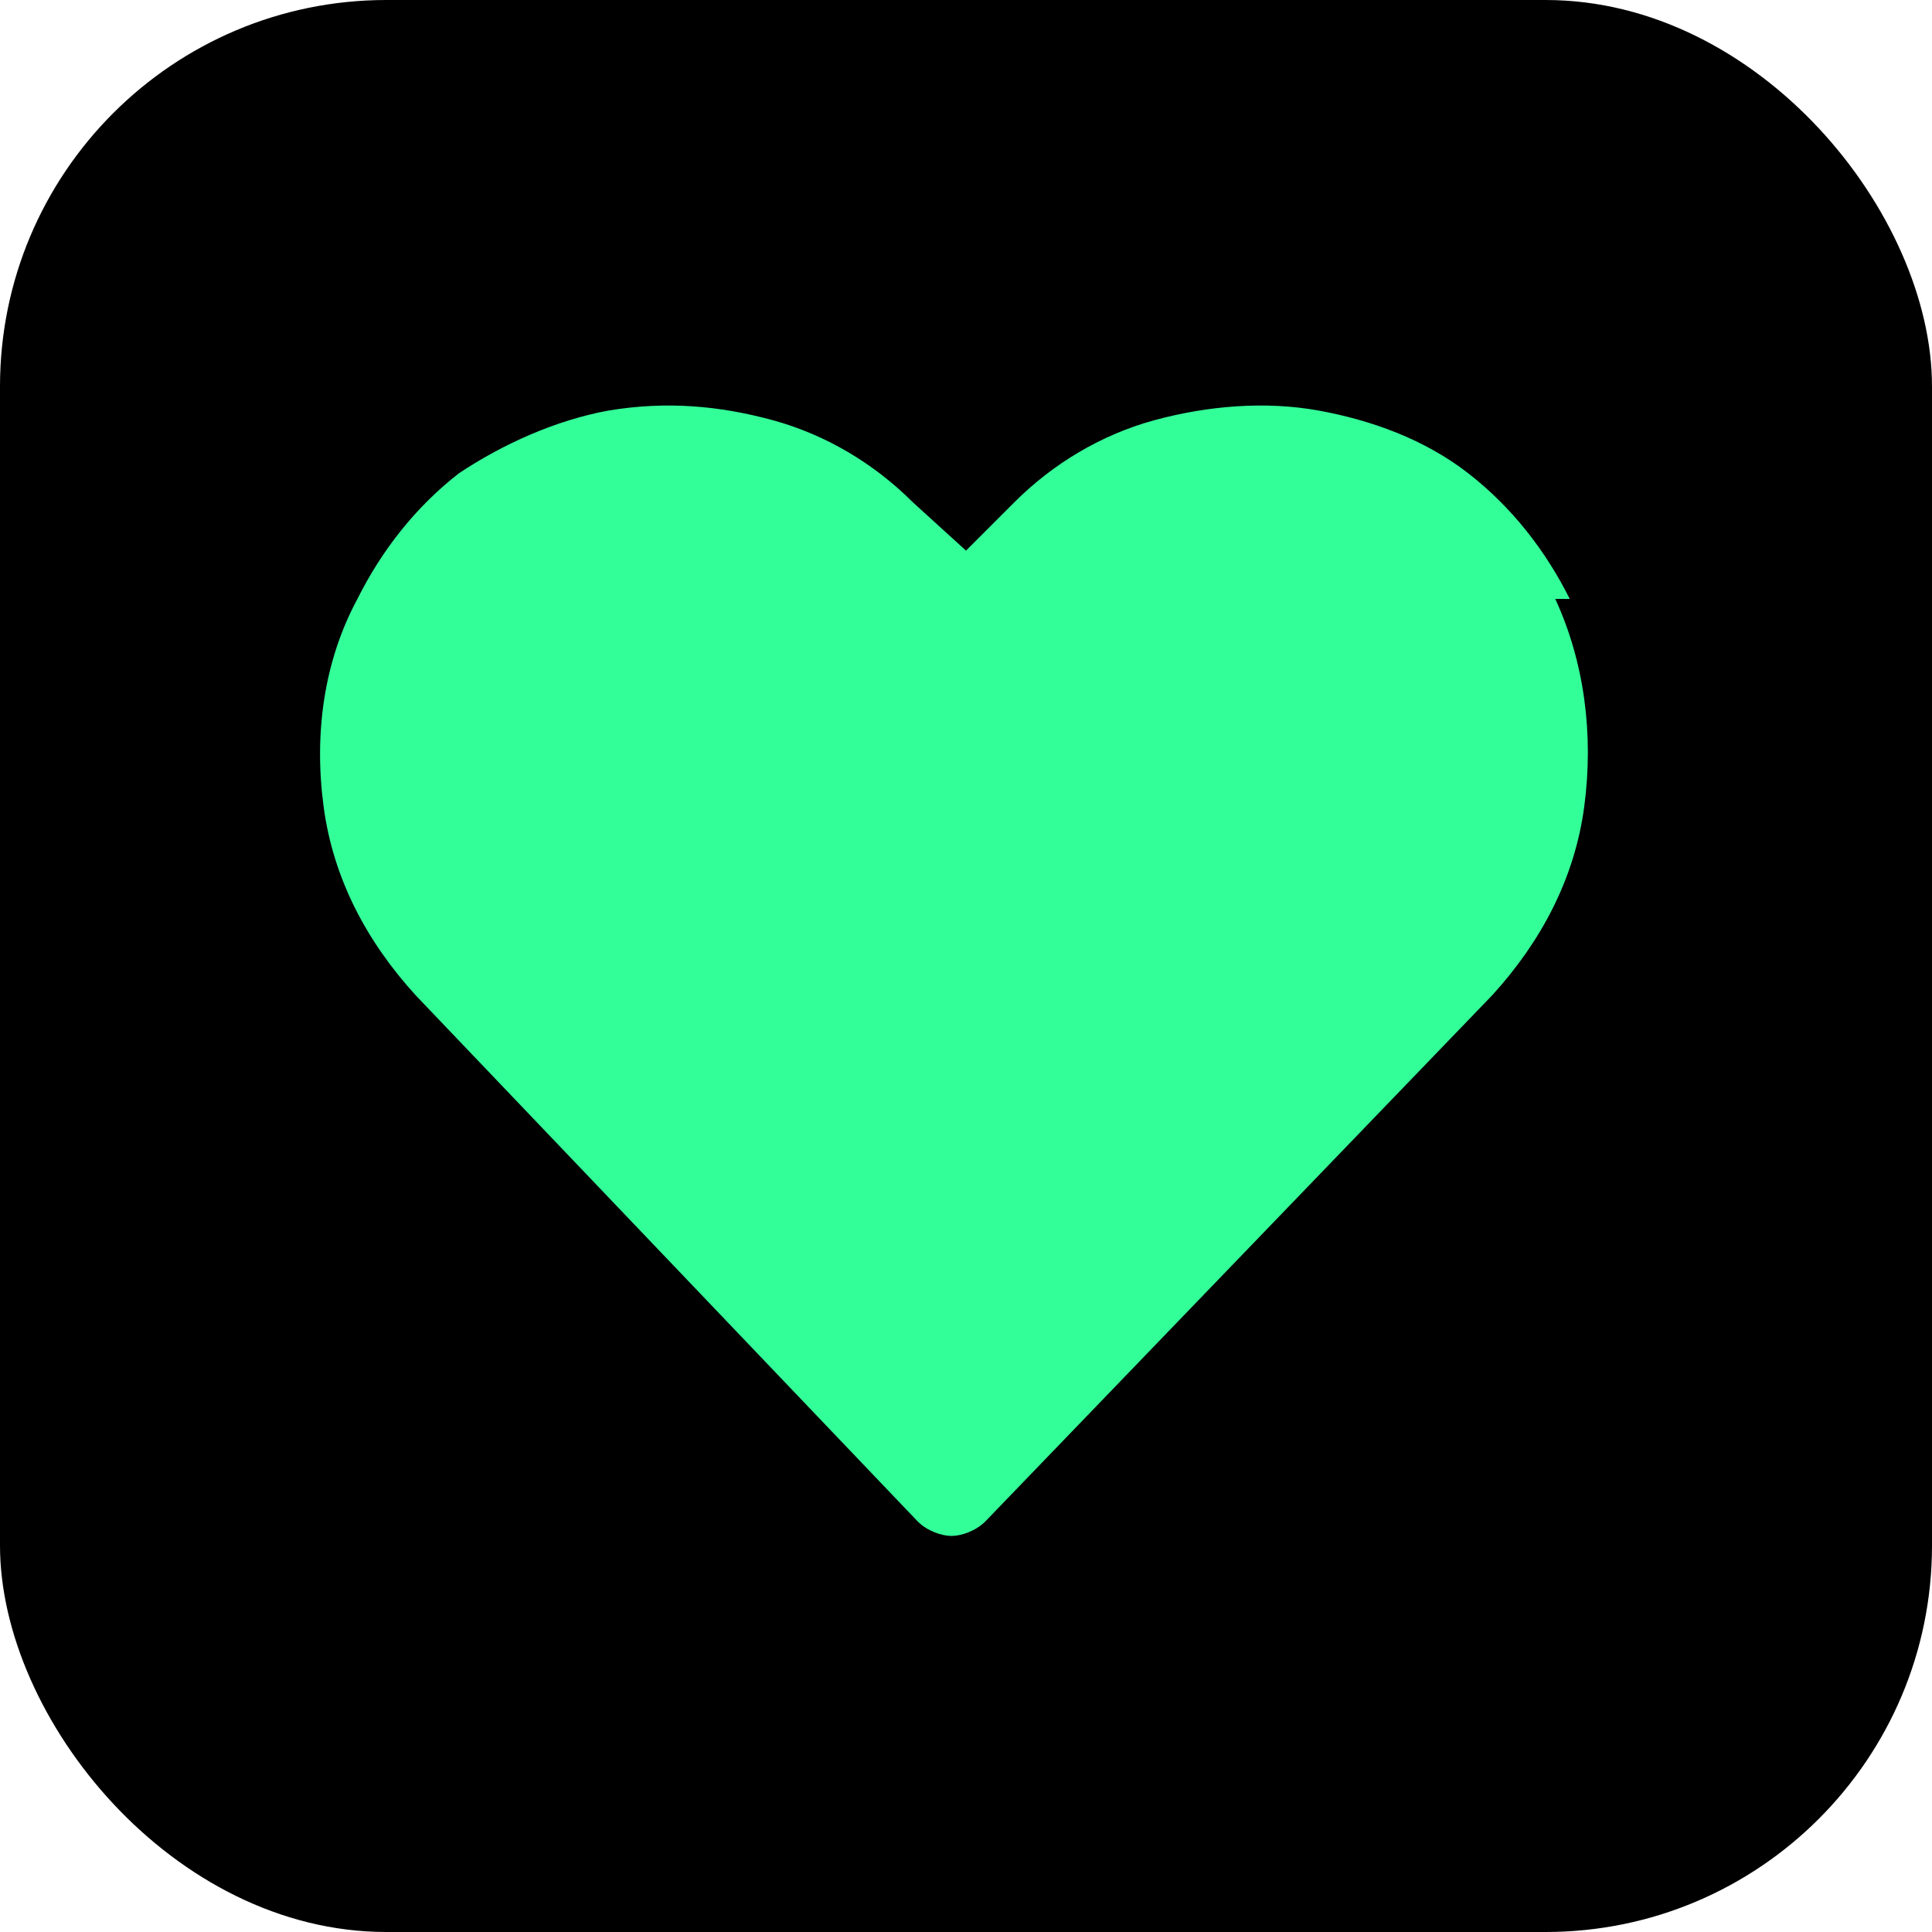
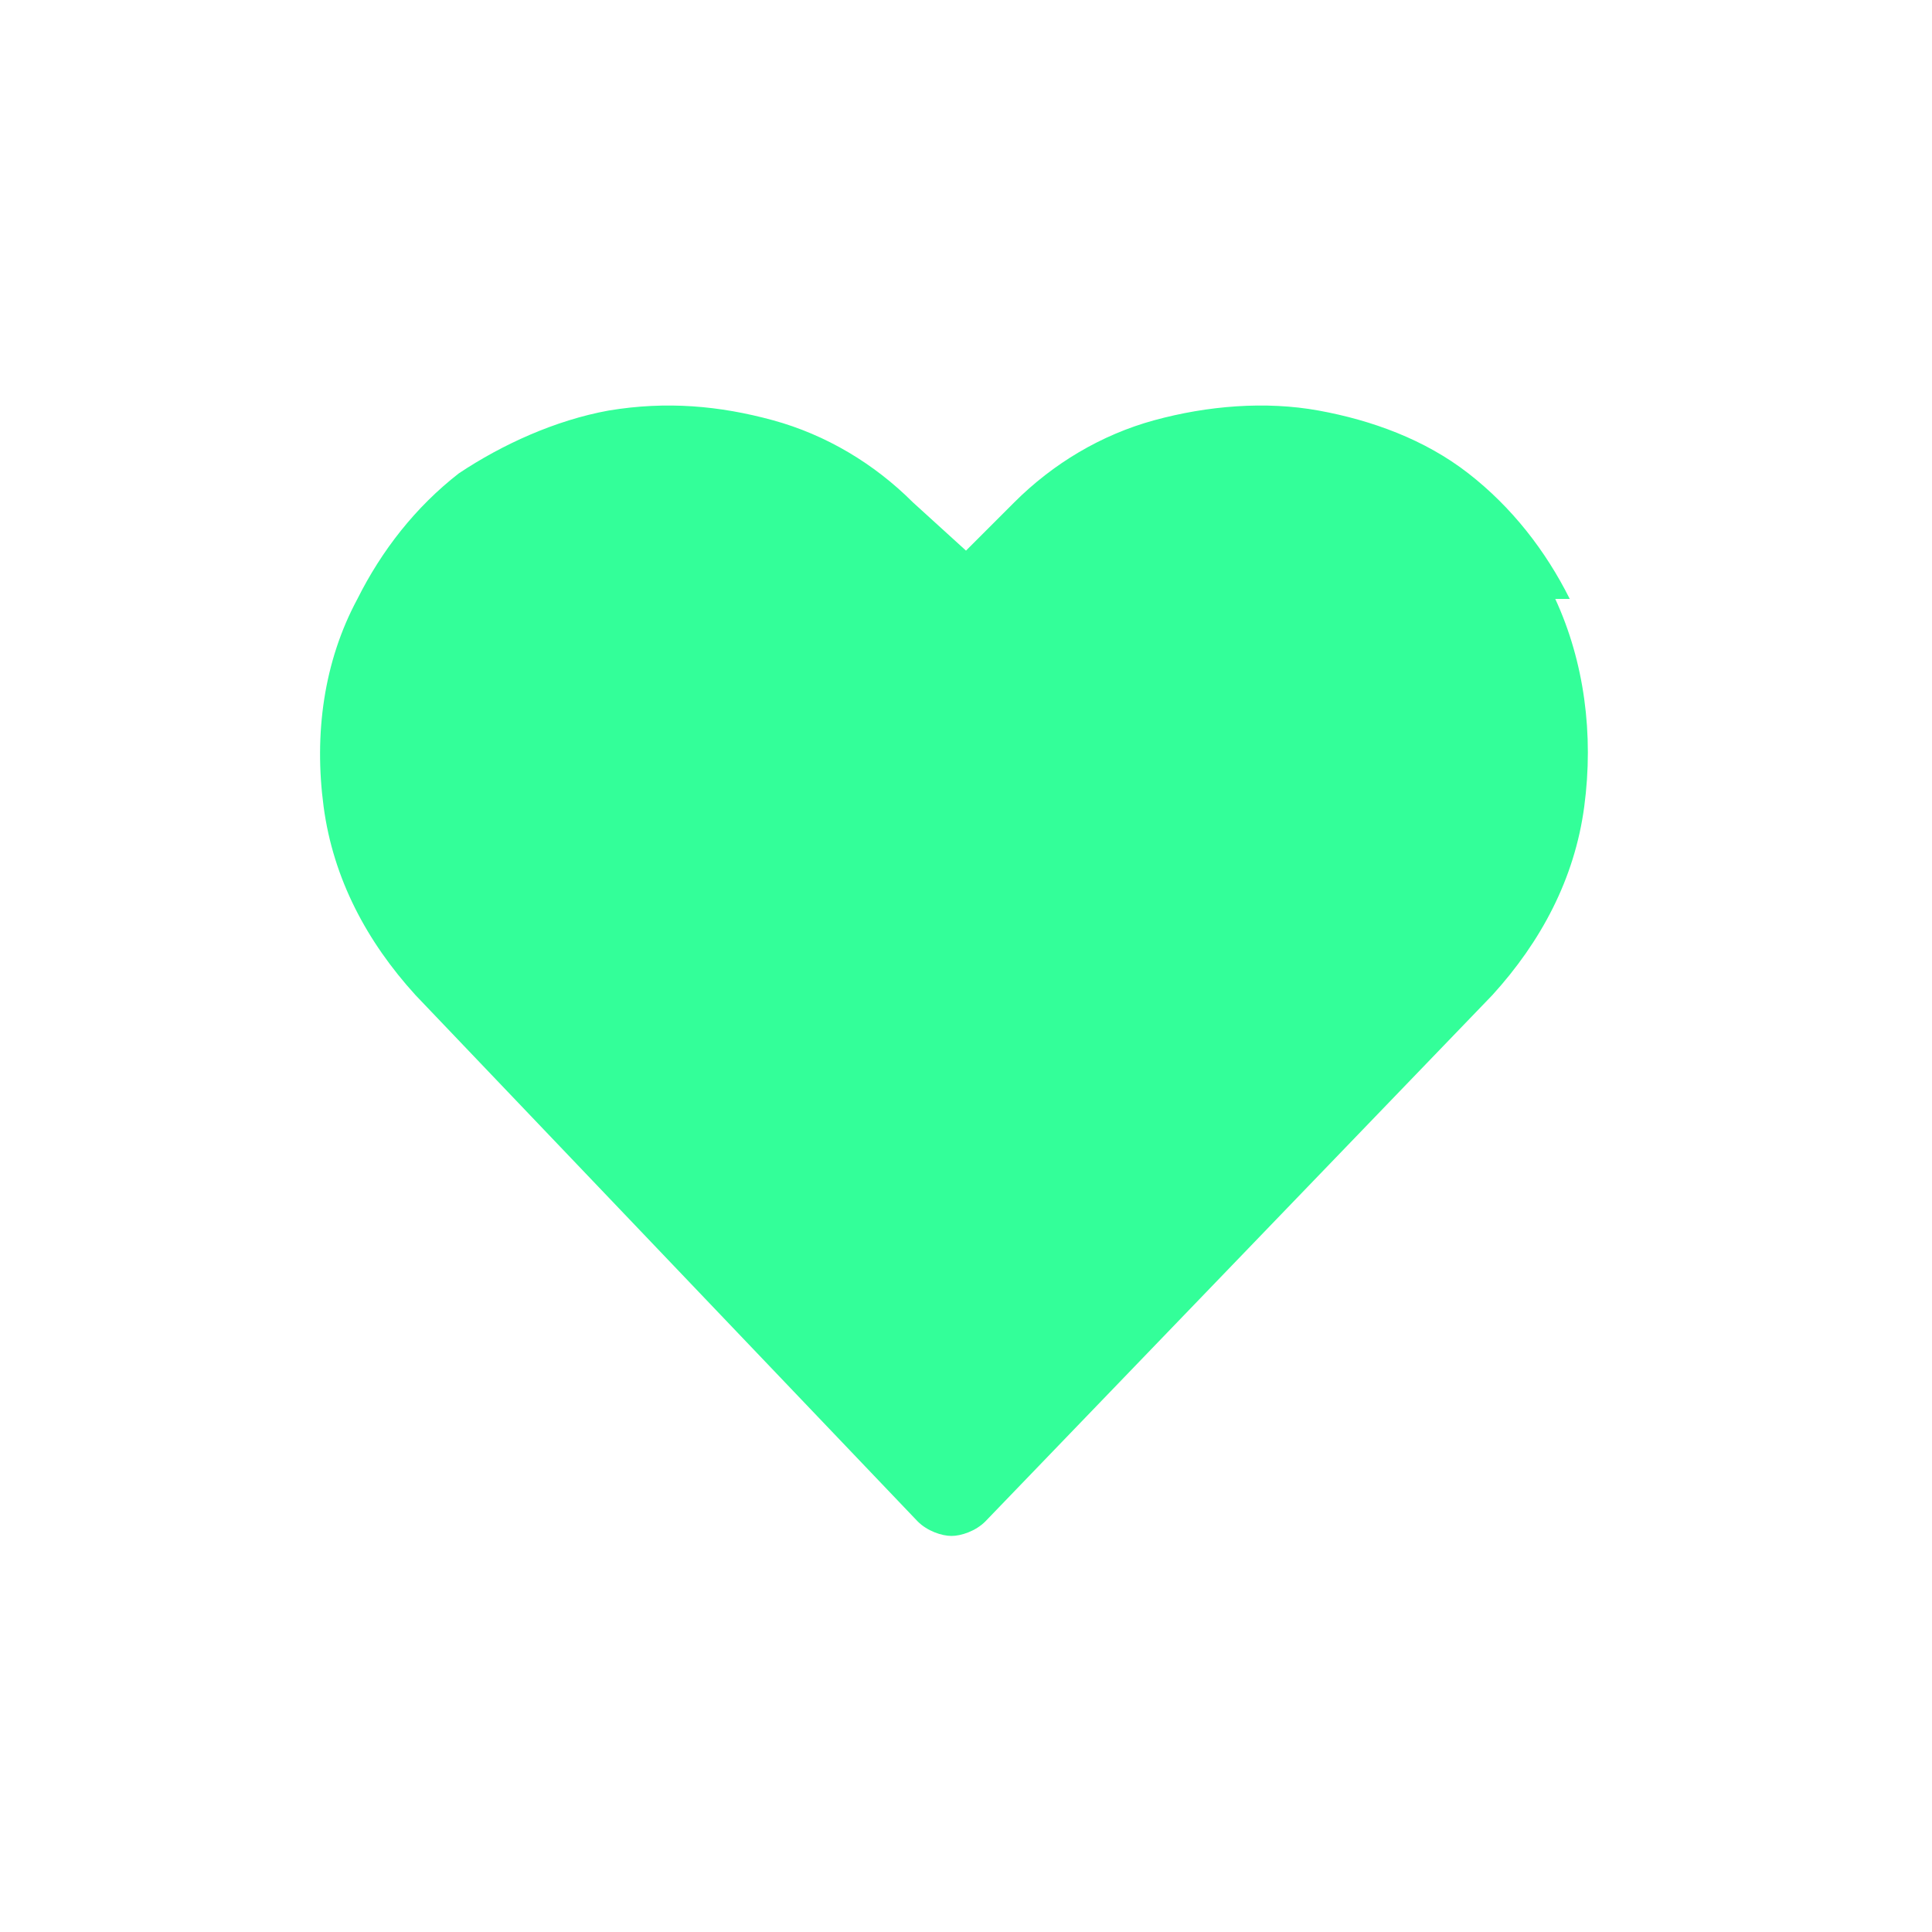
<svg xmlns="http://www.w3.org/2000/svg" id="Layer_1" width="40" height="40" viewBox="0 0 40 40">
  <defs>
    <style>.cls-1{fill:#3f9;}</style>
  </defs>
-   <rect width="40" height="40" rx="8" ry="8" />
-   <path class="cls-1" d="M32.5,12.4c-.5-1-1.2-1.9-2.1-2.6-.9-.7-2-1.1-3.1-1.3-1.1-.2-2.3-.1-3.4,.2-1.1,.3-2.1,.9-2.9,1.7l-1,1-1.1-1c-.8-.8-1.8-1.4-2.9-1.7-1.1-.3-2.2-.4-3.4-.2-1.1,.2-2.2,.7-3.1,1.3-.9,.7-1.6,1.6-2.1,2.6-.7,1.3-.9,2.8-.7,4.3s.9,2.8,1.9,3.9l10.4,10.9c.2,.2,.5,.3,.7,.3s.5-.1,.7-.3l10.5-10.9c1-1.1,1.7-2.4,1.9-3.9,.2-1.5,0-3-.6-4.3Z" />
+   <path class="cls-1" d="M32.5,12.4c-.5-1-1.2-1.9-2.1-2.6-.9-.7-2-1.1-3.1-1.3-1.1-.2-2.3-.1-3.4,.2-1.1,.3-2.1,.9-2.9,1.7l-1,1-1.1-1c-.8-.8-1.8-1.4-2.9-1.7-1.1-.3-2.2-.4-3.4-.2-1.1,.2-2.2,.7-3.1,1.3-.9,.7-1.6,1.6-2.1,2.6-.7,1.3-.9,2.8-.7,4.3s.9,2.8,1.9,3.9l10.4,10.9c.2,.2,.5,.3,.7,.3s.5-.1,.7-.3l10.5-10.9c1-1.1,1.7-2.4,1.9-3.9,.2-1.5,0-3-.6-4.3" />
</svg>